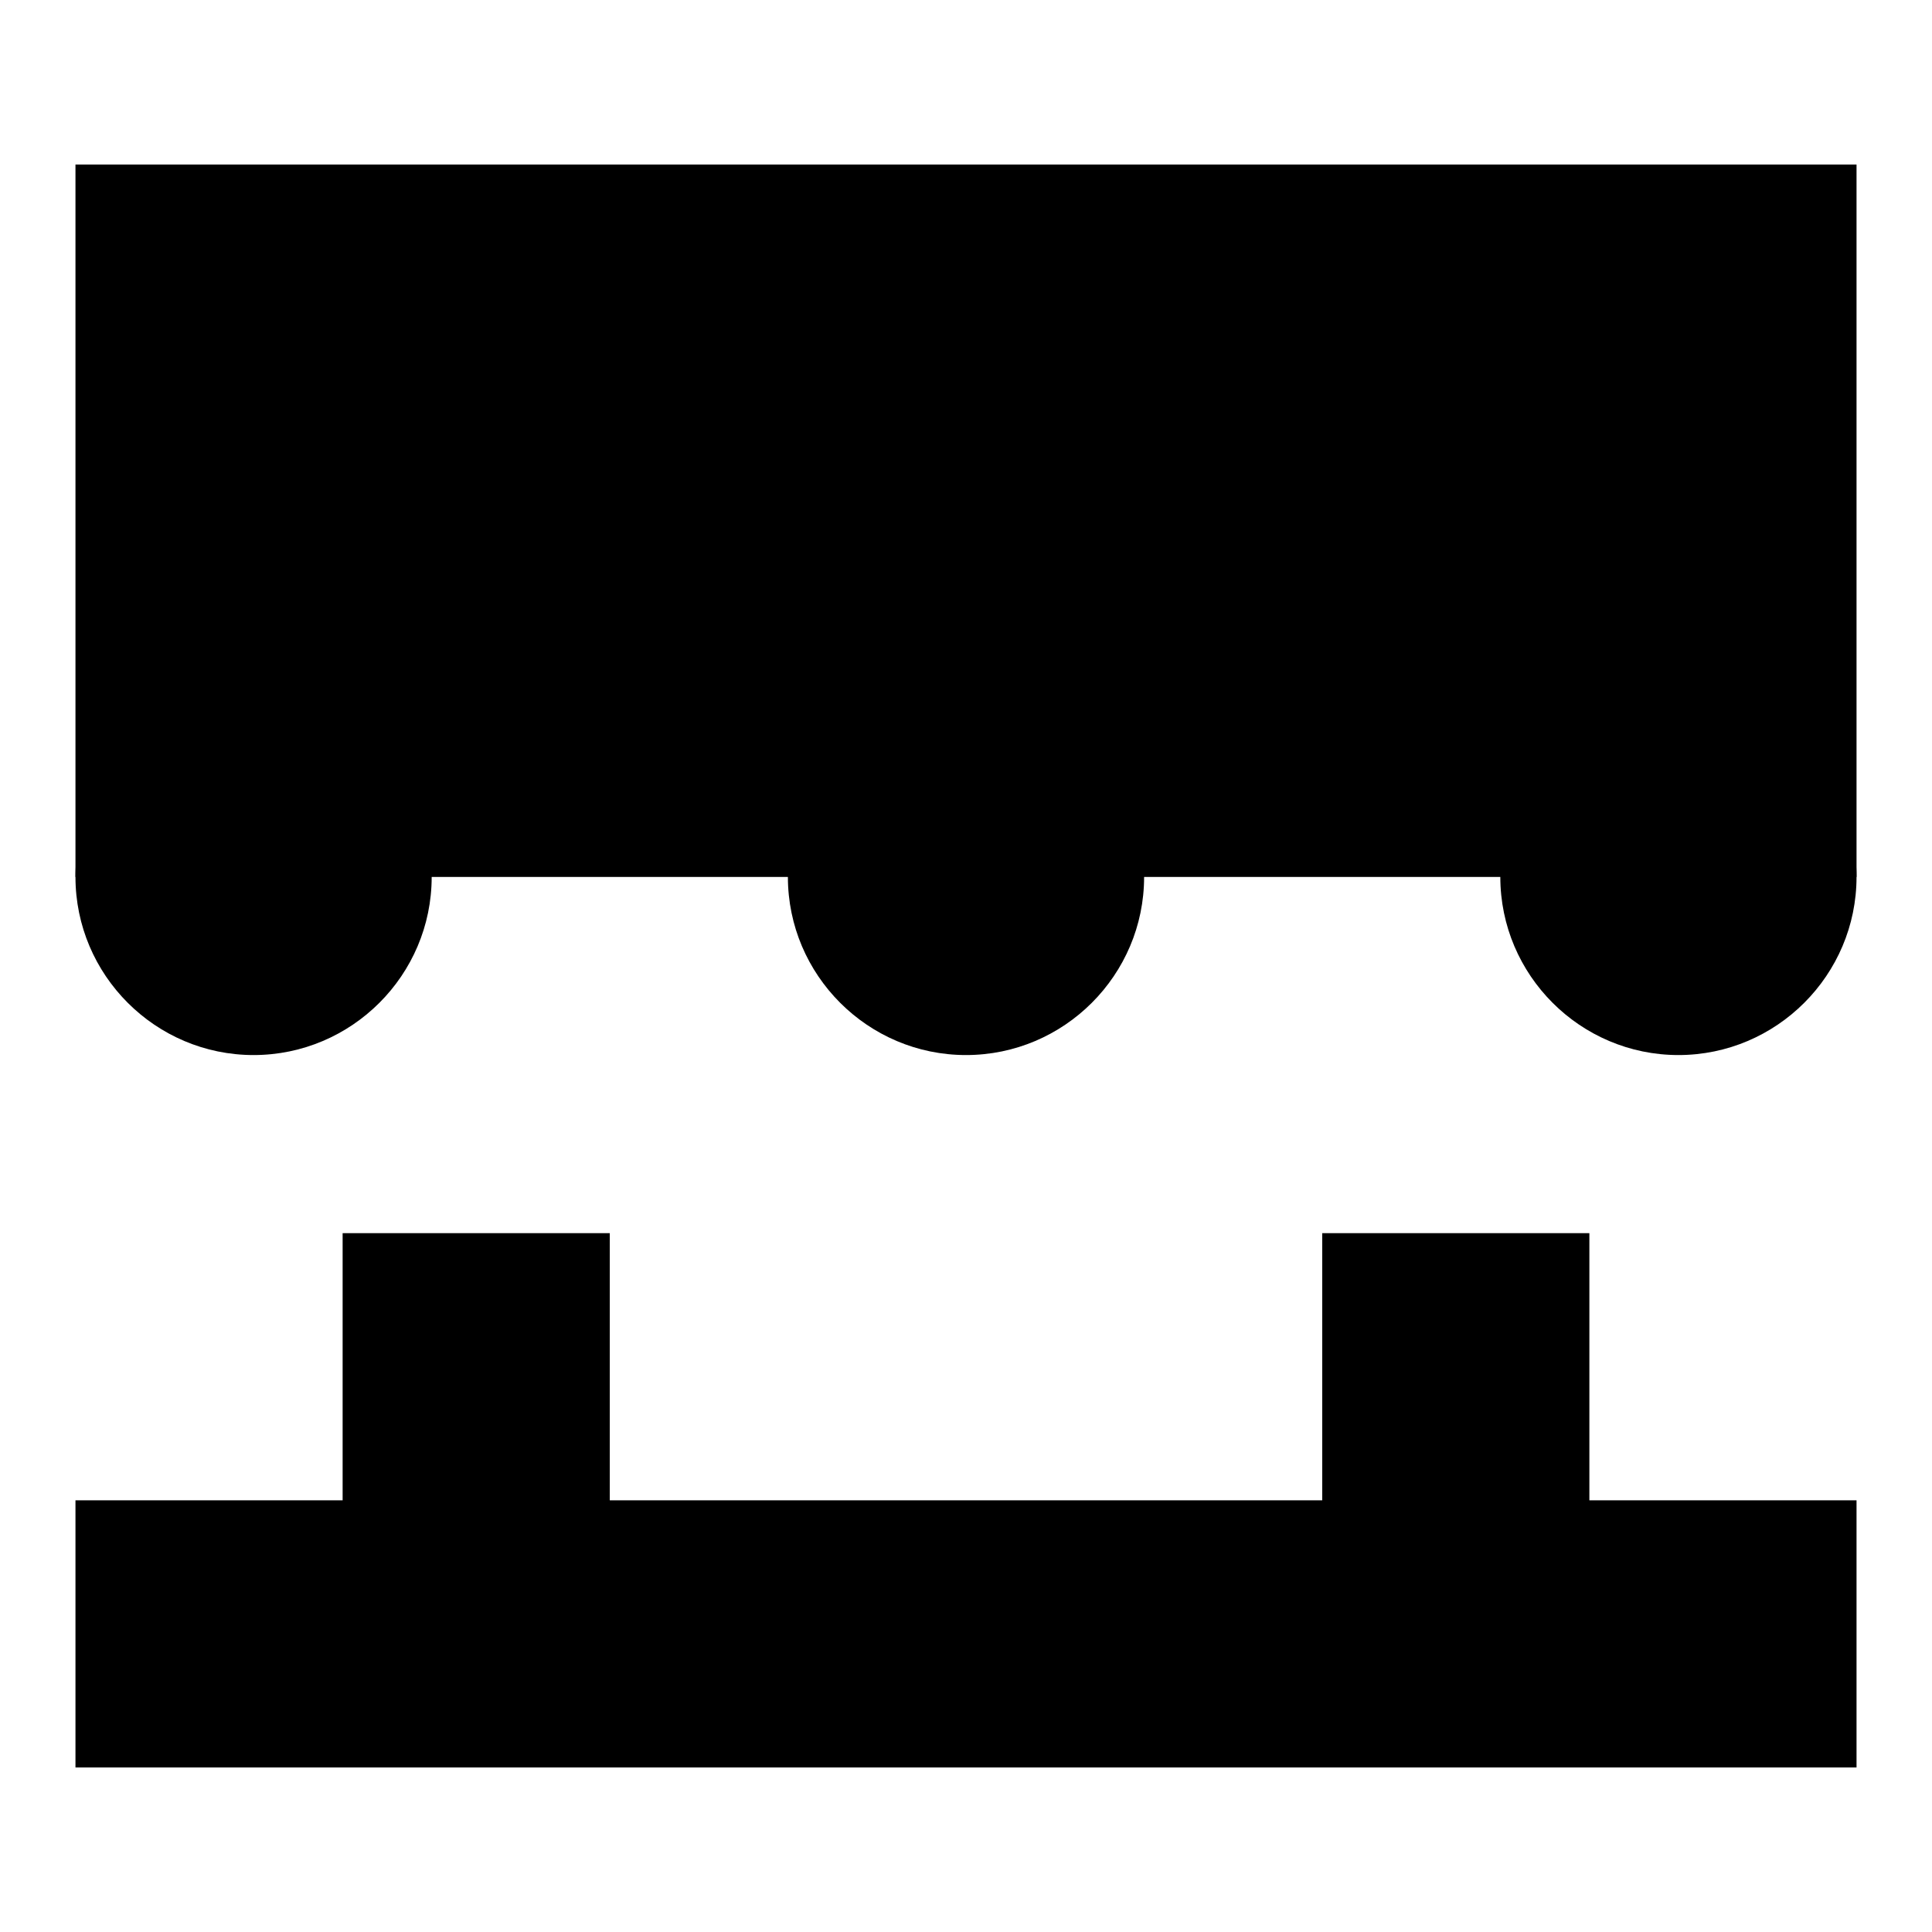
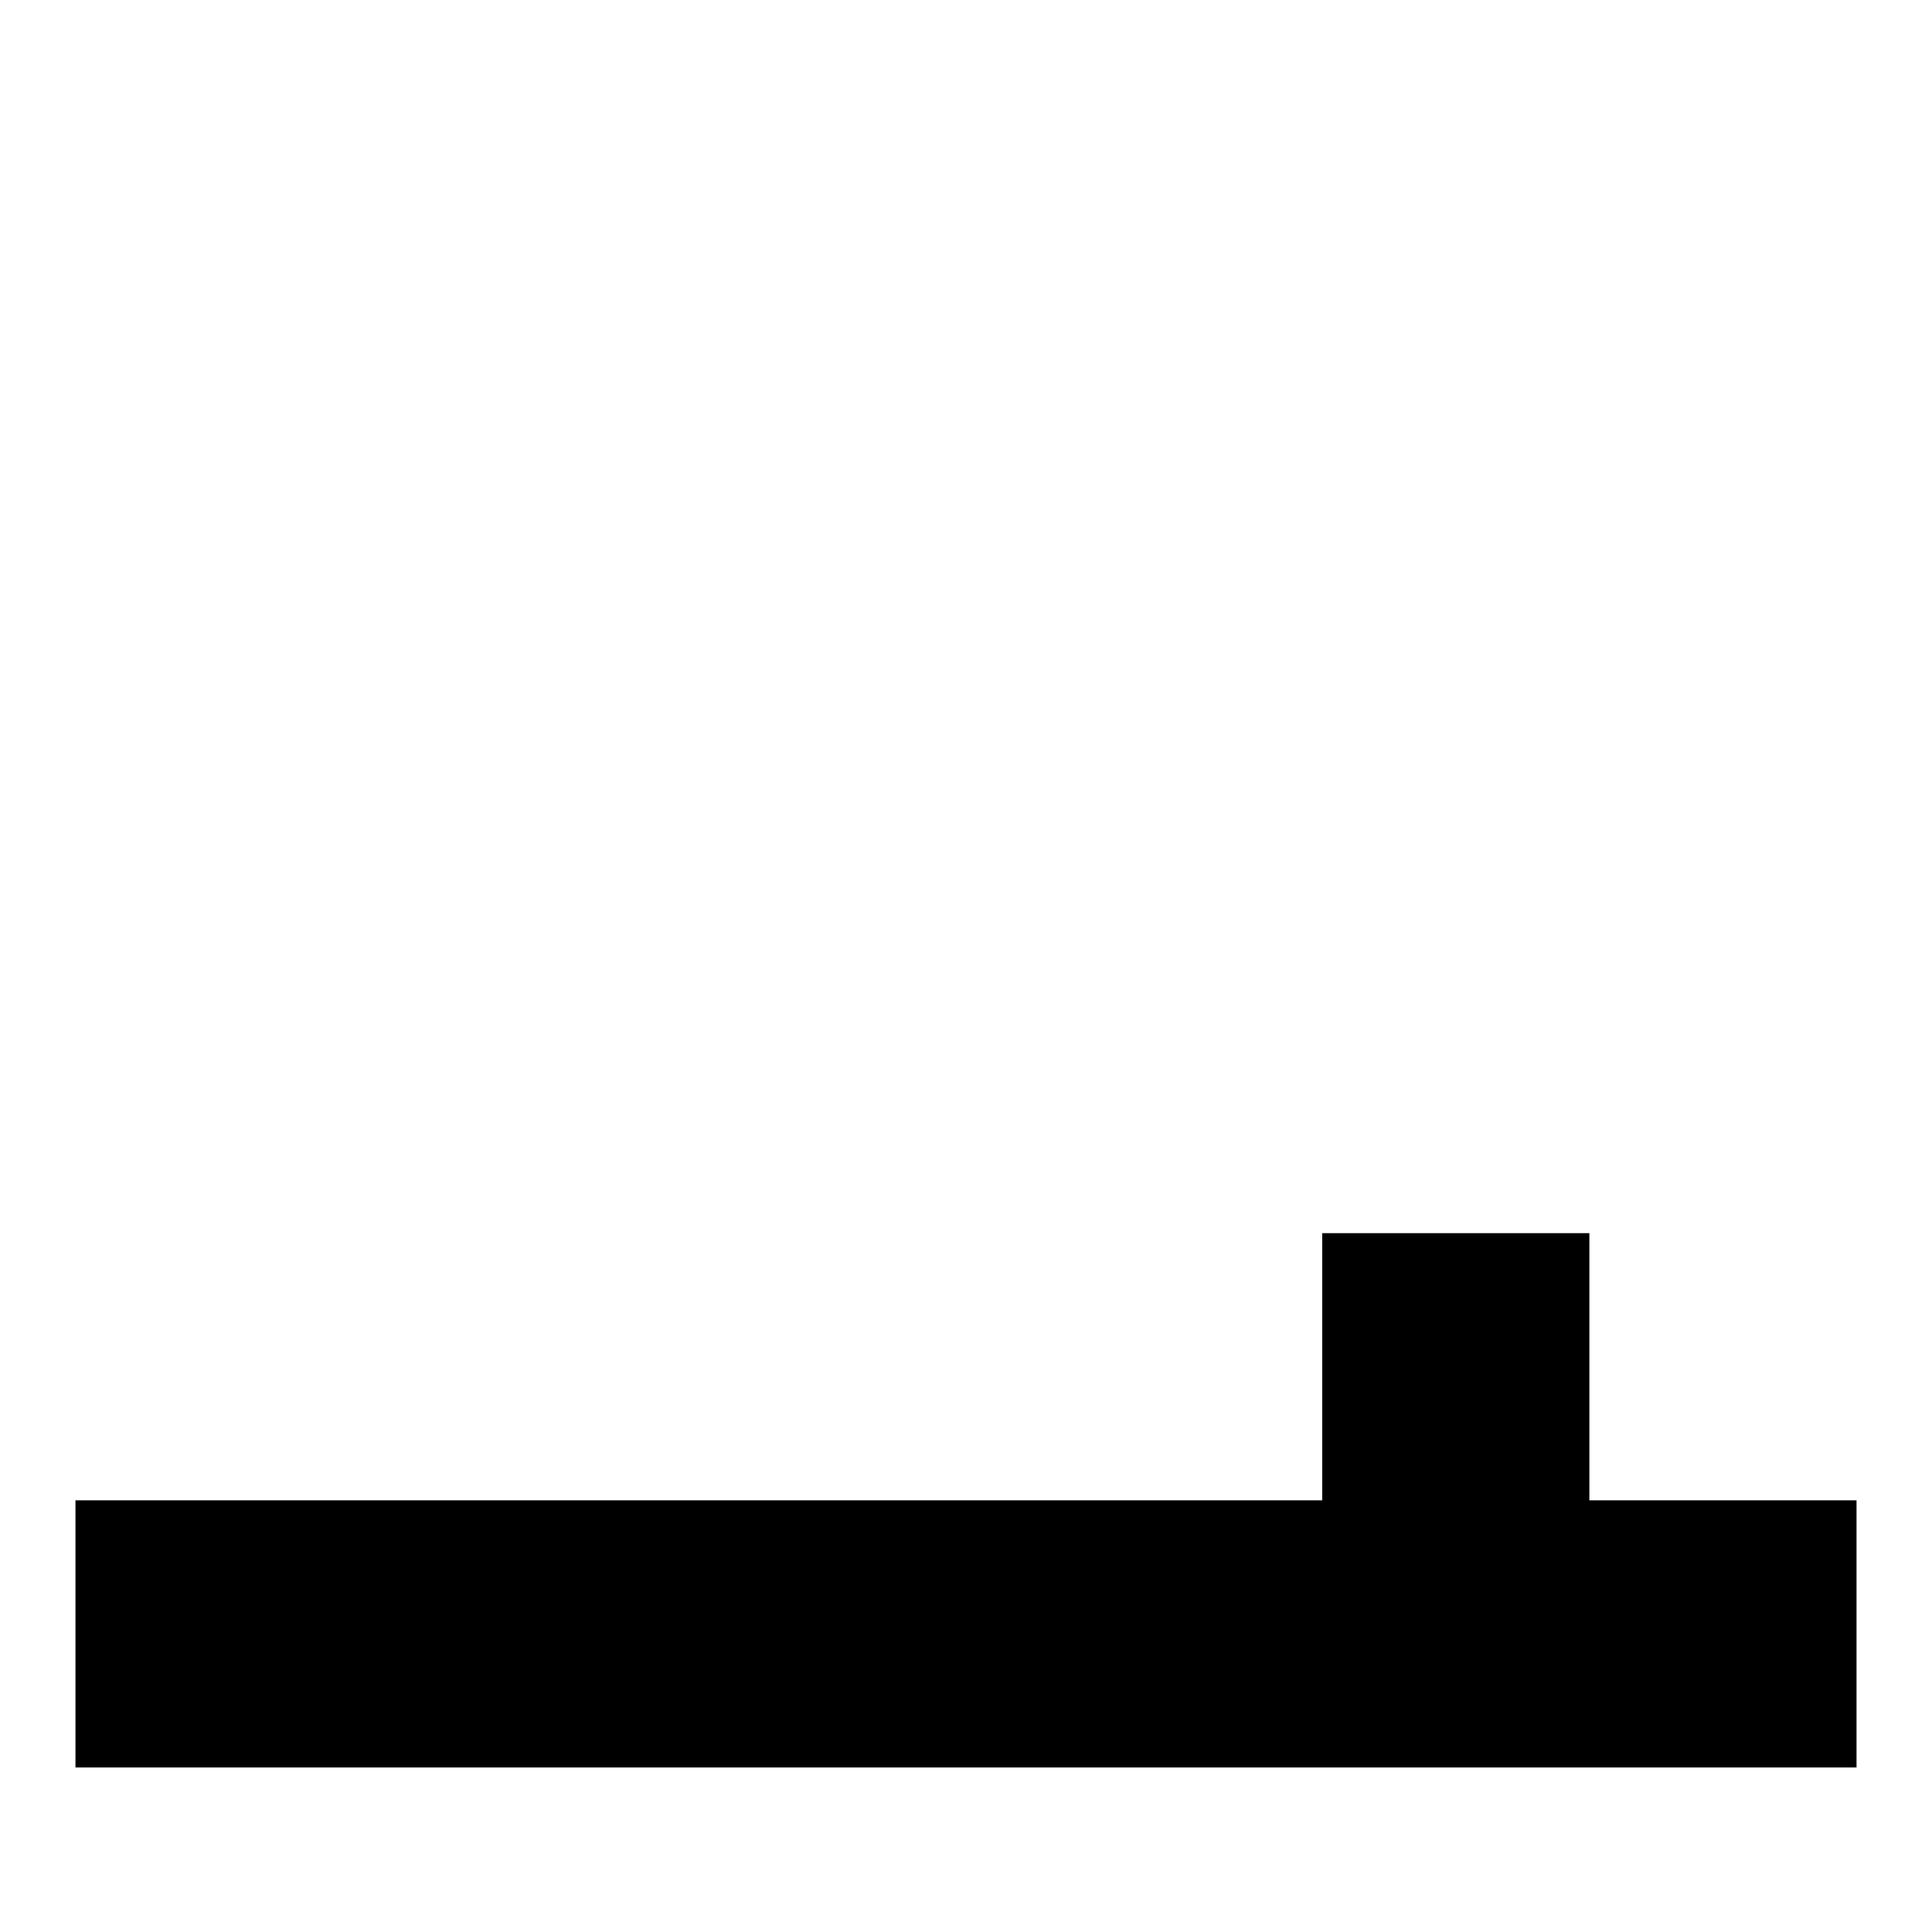
<svg xmlns="http://www.w3.org/2000/svg" version="1.1" x="0px" y="0px" viewBox="0 0 256 256" enable-background="new 0 0 256 256" xml:space="preserve">
  <g>
    <g>
-       <path fill="#000000" d="M198.8,116.2c0,13,10.6,23.6,23.6,23.6c13,0,23.6-10.6,23.6-23.6c0-13-10.6-23.6-23.6-23.6C209.4,92.6,198.8,103.2,198.8,116.2z" />
-       <path fill="#000000" d="M10,116.2c0,13,10.6,23.6,23.6,23.6c13,0,23.6-10.6,23.6-23.6c0-13-10.6-23.6-23.6-23.6C20.6,92.6,10,103.2,10,116.2z" />
-       <path fill="#000000" d="M104.4,116.2c0,13,10.6,23.6,23.6,23.6c13,0,23.6-10.6,23.6-23.6c0-13-10.6-23.6-23.6-23.6C115,92.6,104.4,103.2,104.4,116.2L104.4,116.2z" />
-       <path fill="#000000" d="M10,21.8h236v94.4H10V21.8z" />
-       <path fill="#000000" d="M45.4,163.4h35.4v47.2H45.4V163.4z" />
      <path fill="#000000" d="M175.2,163.4h35.4v47.2h-35.4V163.4L175.2,163.4z" />
      <path fill="#000000" d="M10,198.8h236v35.4H10V198.8L10,198.8z" />
    </g>
  </g>
</svg>